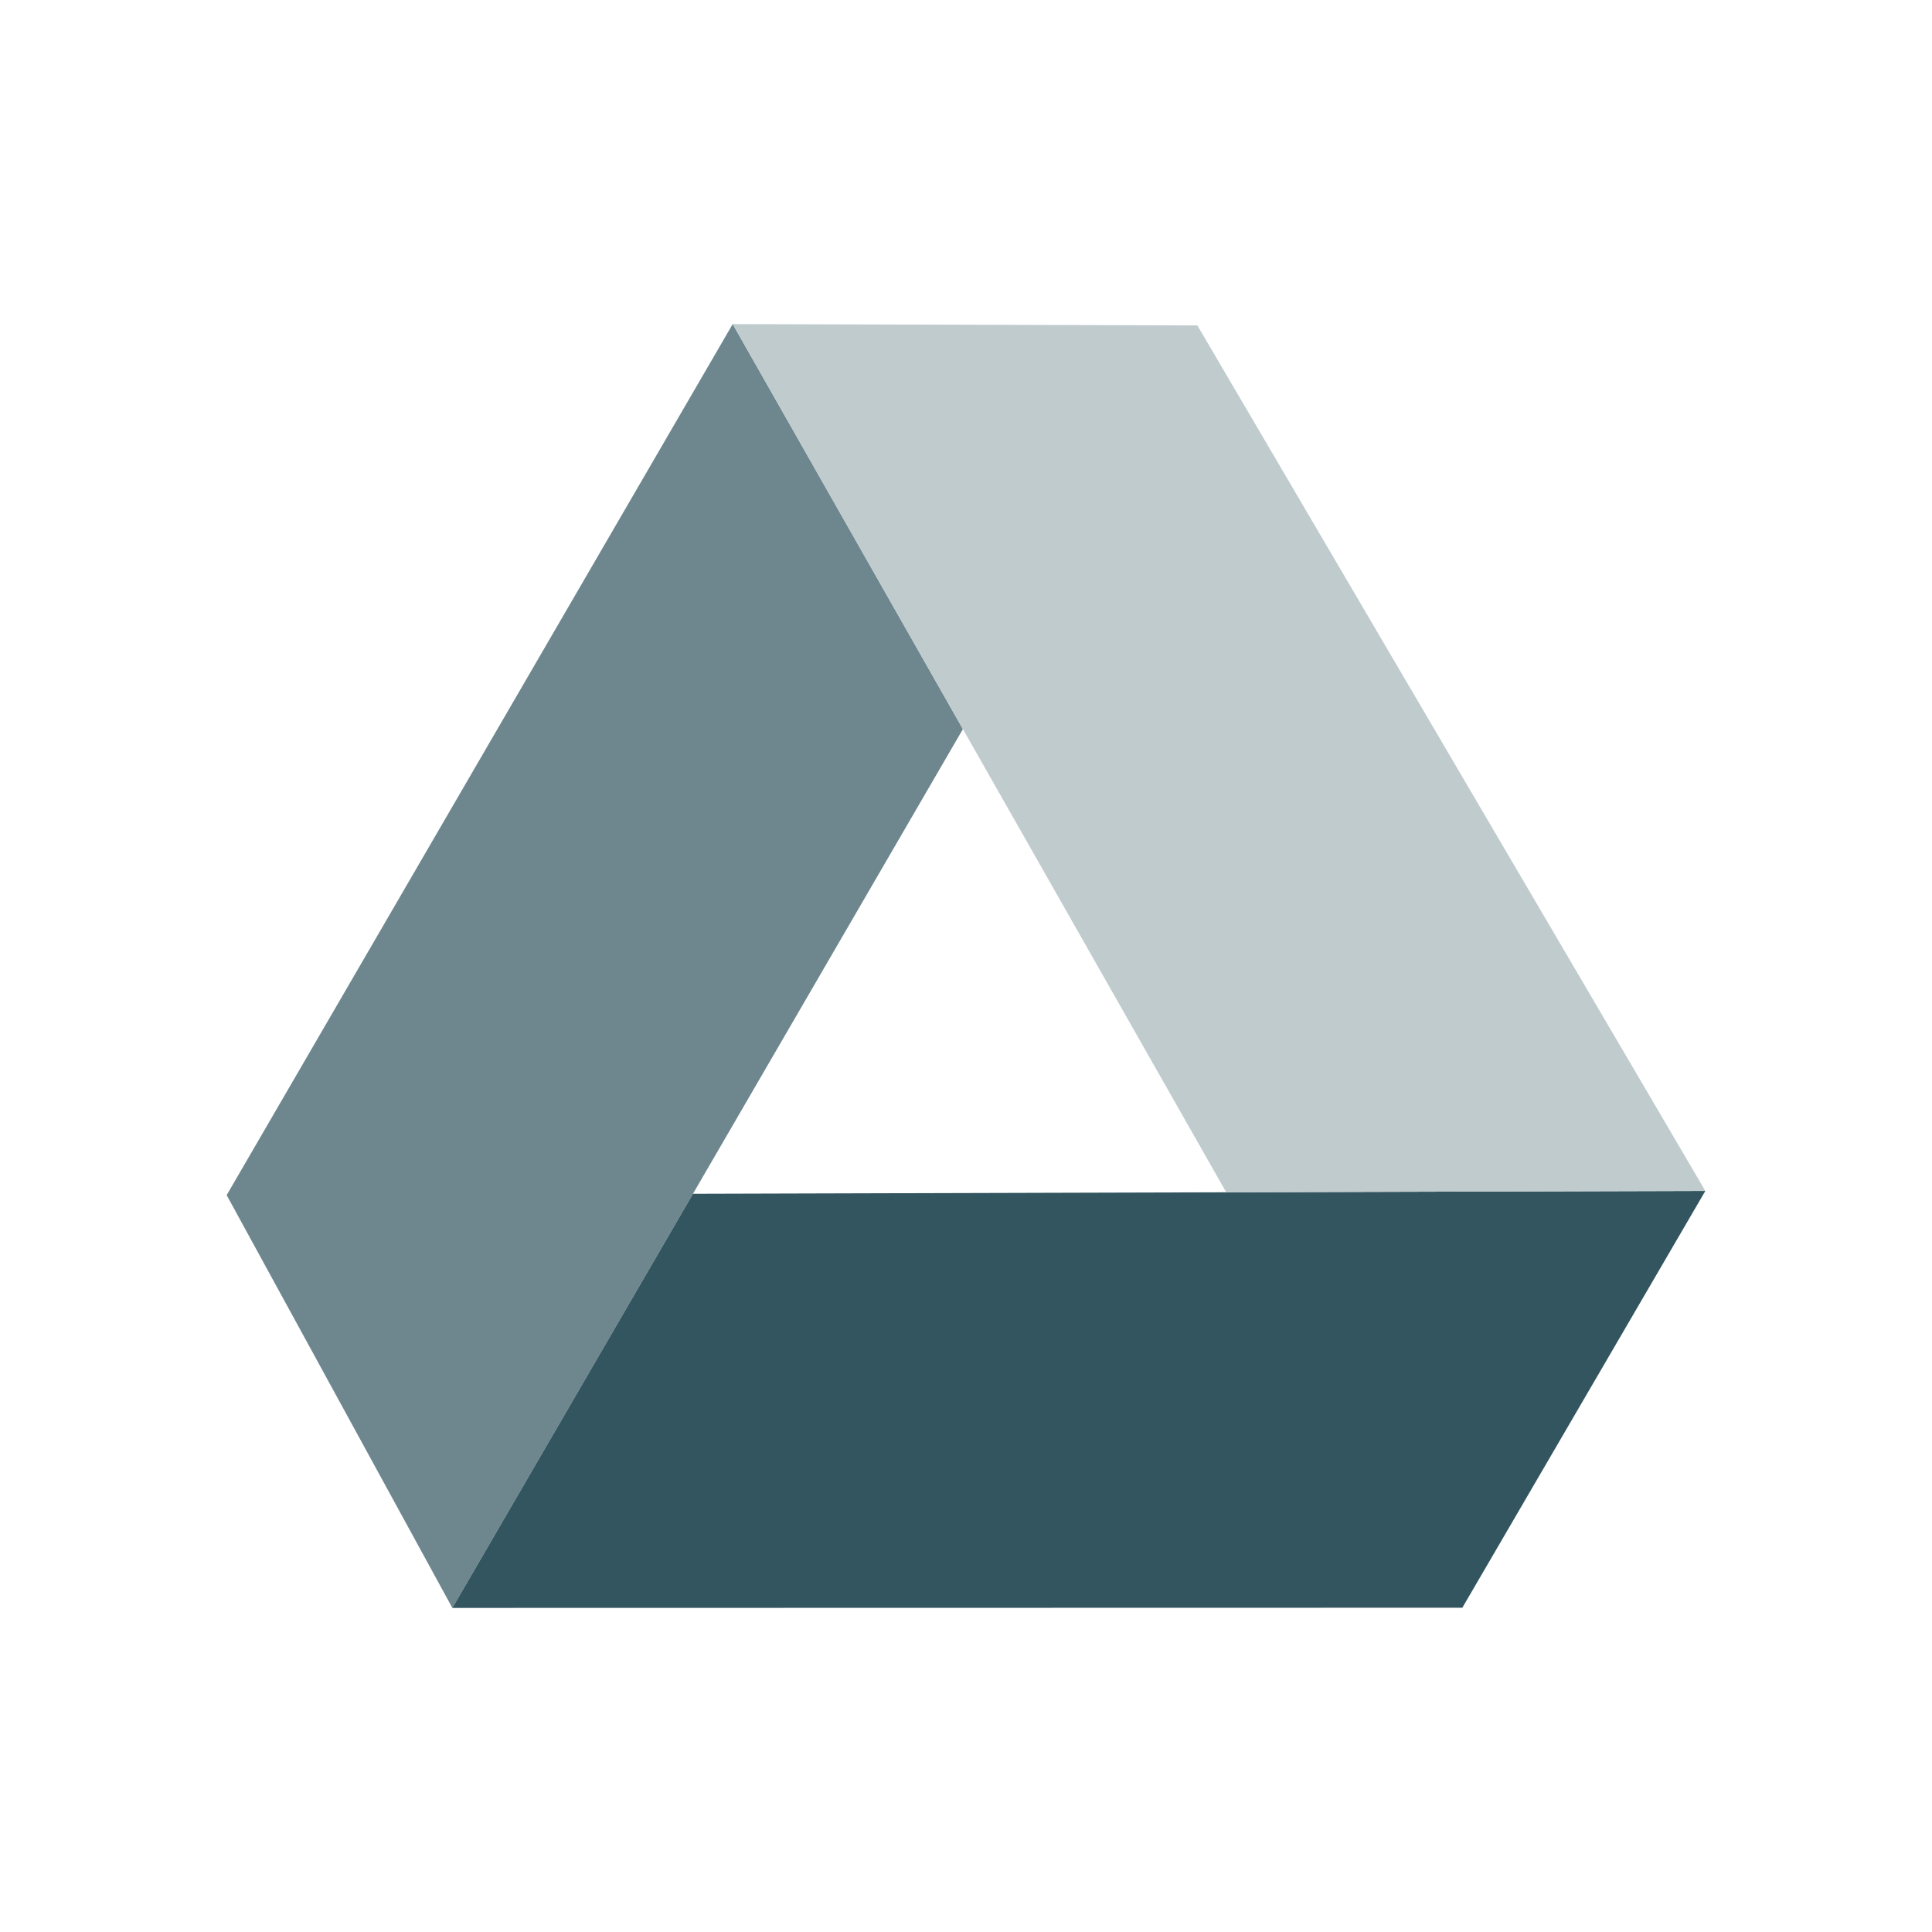
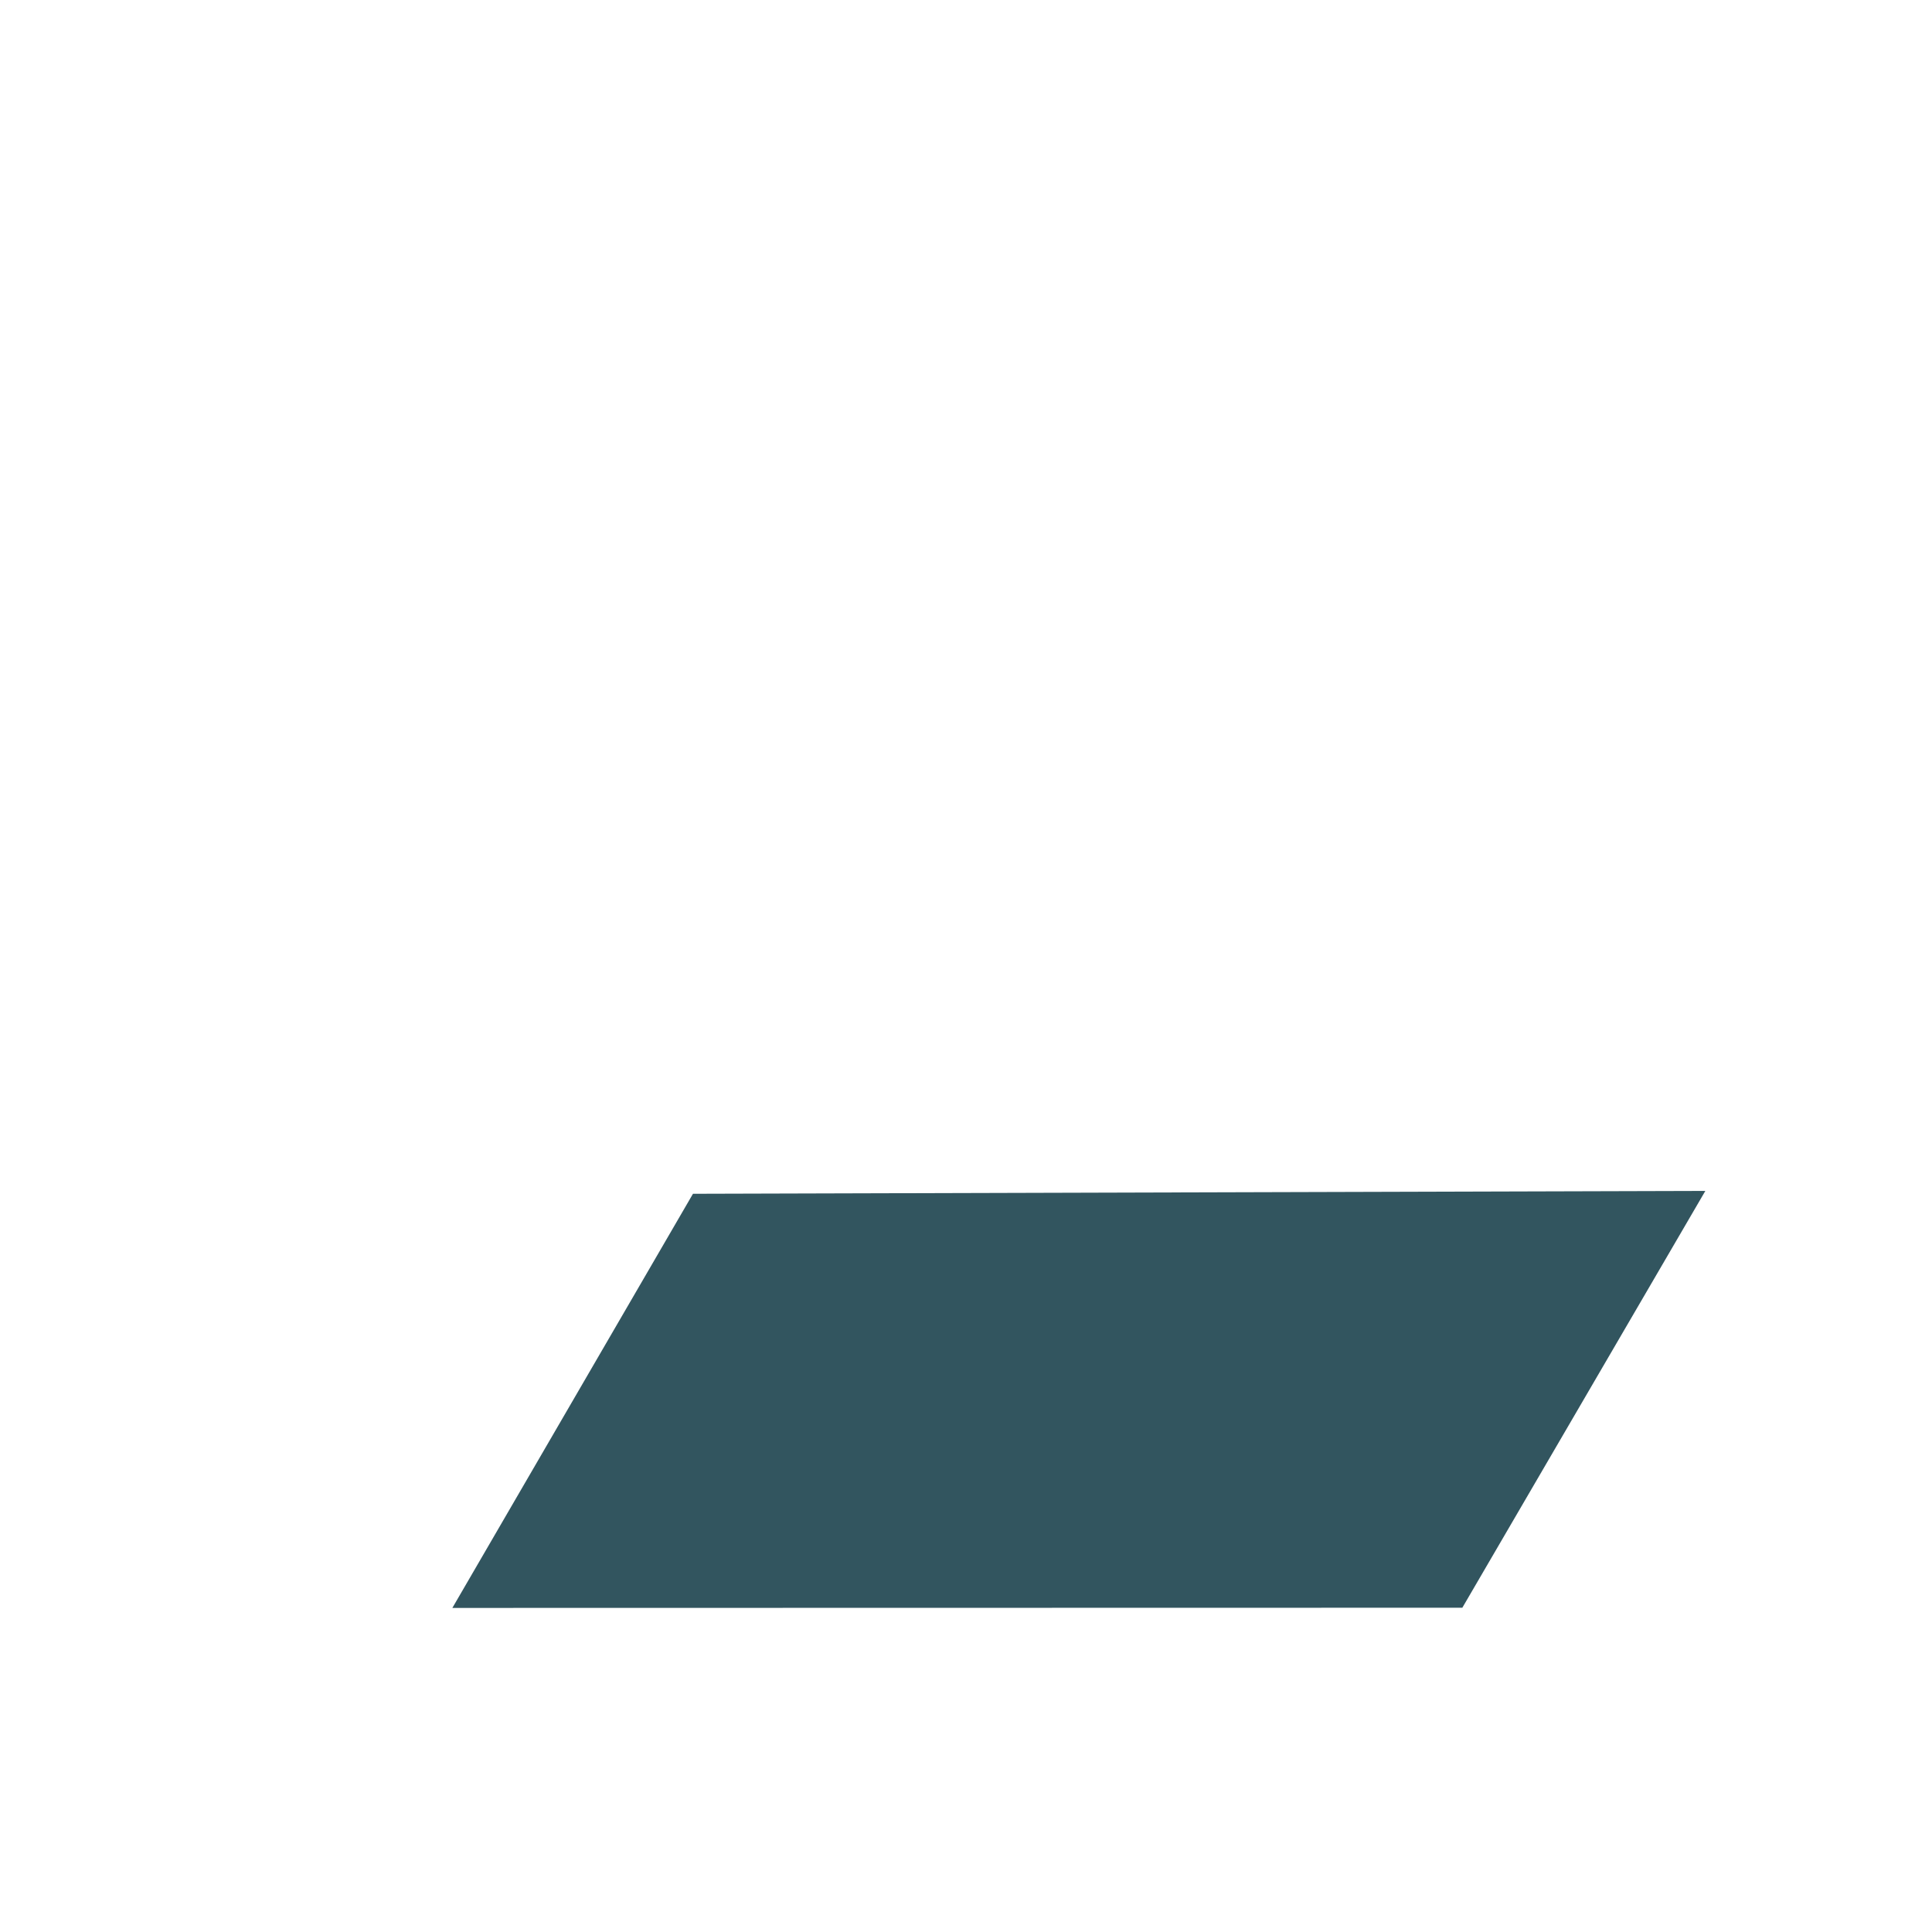
<svg xmlns="http://www.w3.org/2000/svg" viewBox="0 0 500 500">
  <defs>
    <style>.cls-1{fill:none;}.cls-2{fill:#6e878e;}.cls-3{fill:#32555f;}.cls-4{fill:#c0cbce;}</style>
  </defs>
  <title>Google drive - version Smoall@1x</title>
  <g id="Calque_2" data-name="Calque 2">
    <g id="Google_Drive" data-name="Google Drive">
-       <rect class="cls-1" width="500" height="500" />
-       <polygon class="cls-2" points="189.62 83.87 58.66 309.3 117.07 416.13 179.34 308.95 249.2 188.69 189.62 83.87" />
      <polygon class="cls-3" points="441.34 308.21 317.34 308.56 179.34 308.95 117.07 416.13 378.45 416.08 441.34 308.21" />
-       <polygon class="cls-4" points="309.88 84.22 189.62 83.87 249.2 188.69 317.34 308.56 441.34 308.21 309.88 84.22" />
    </g>
  </g>
</svg>